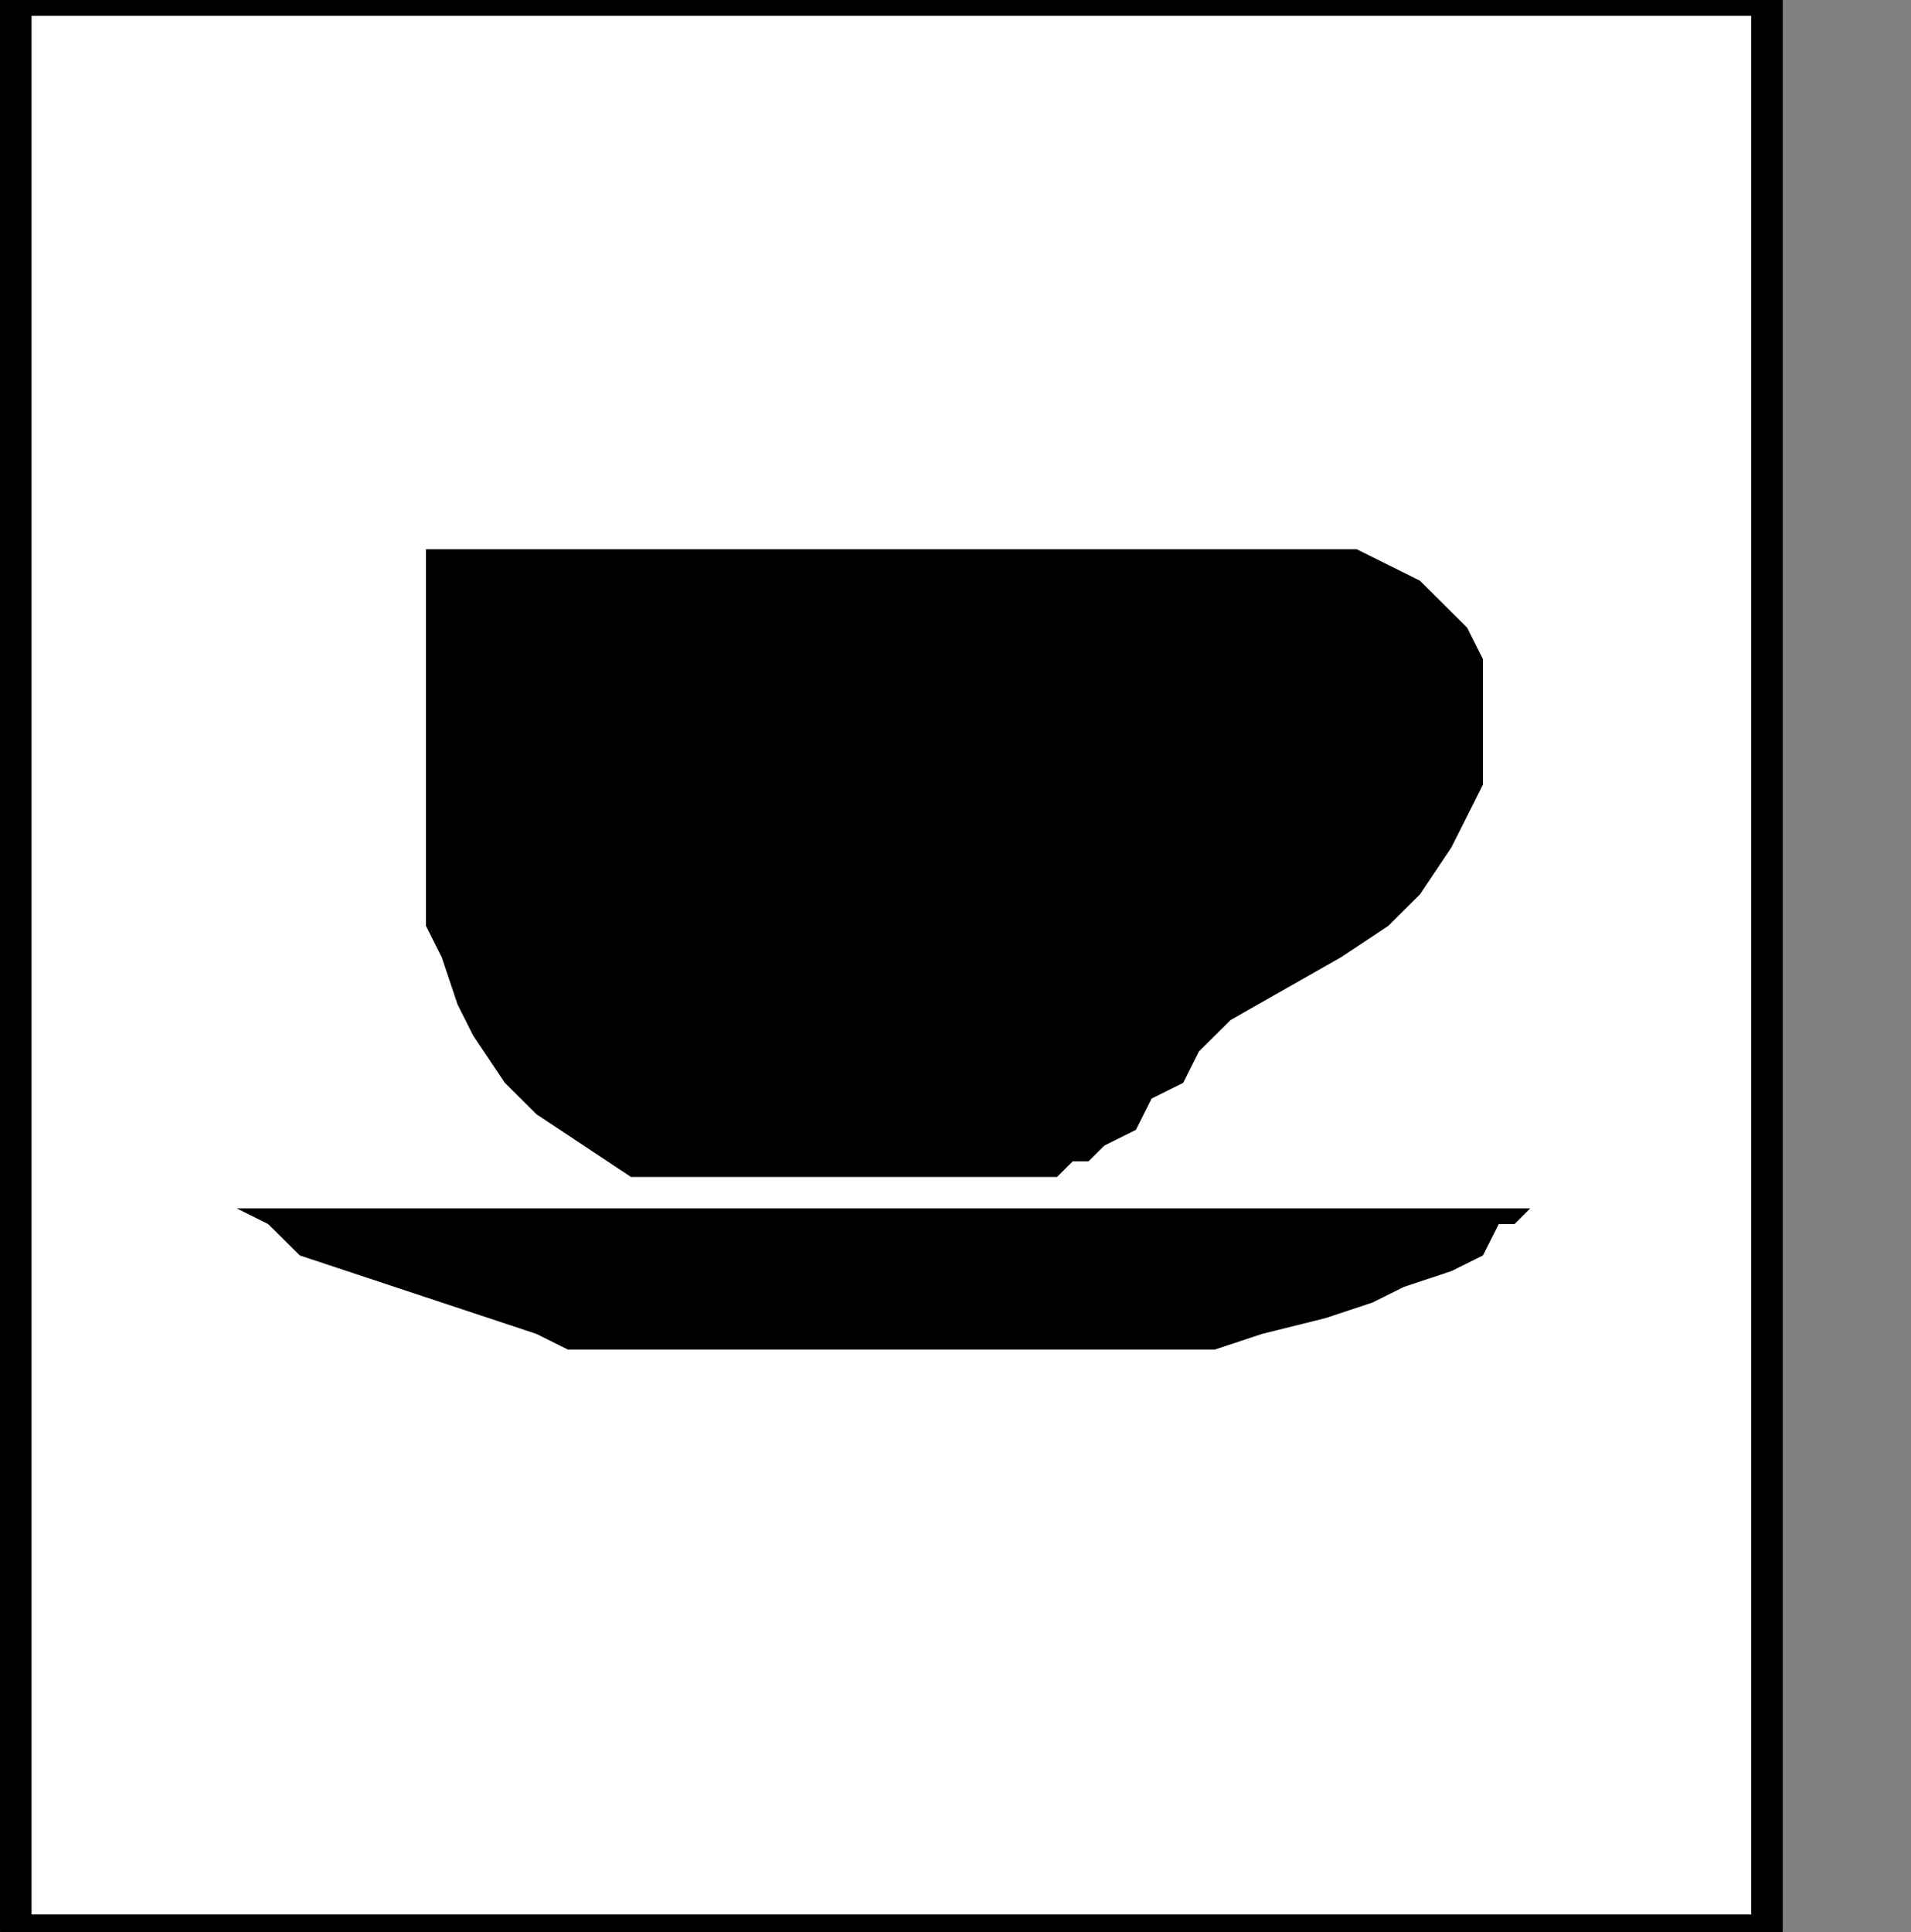
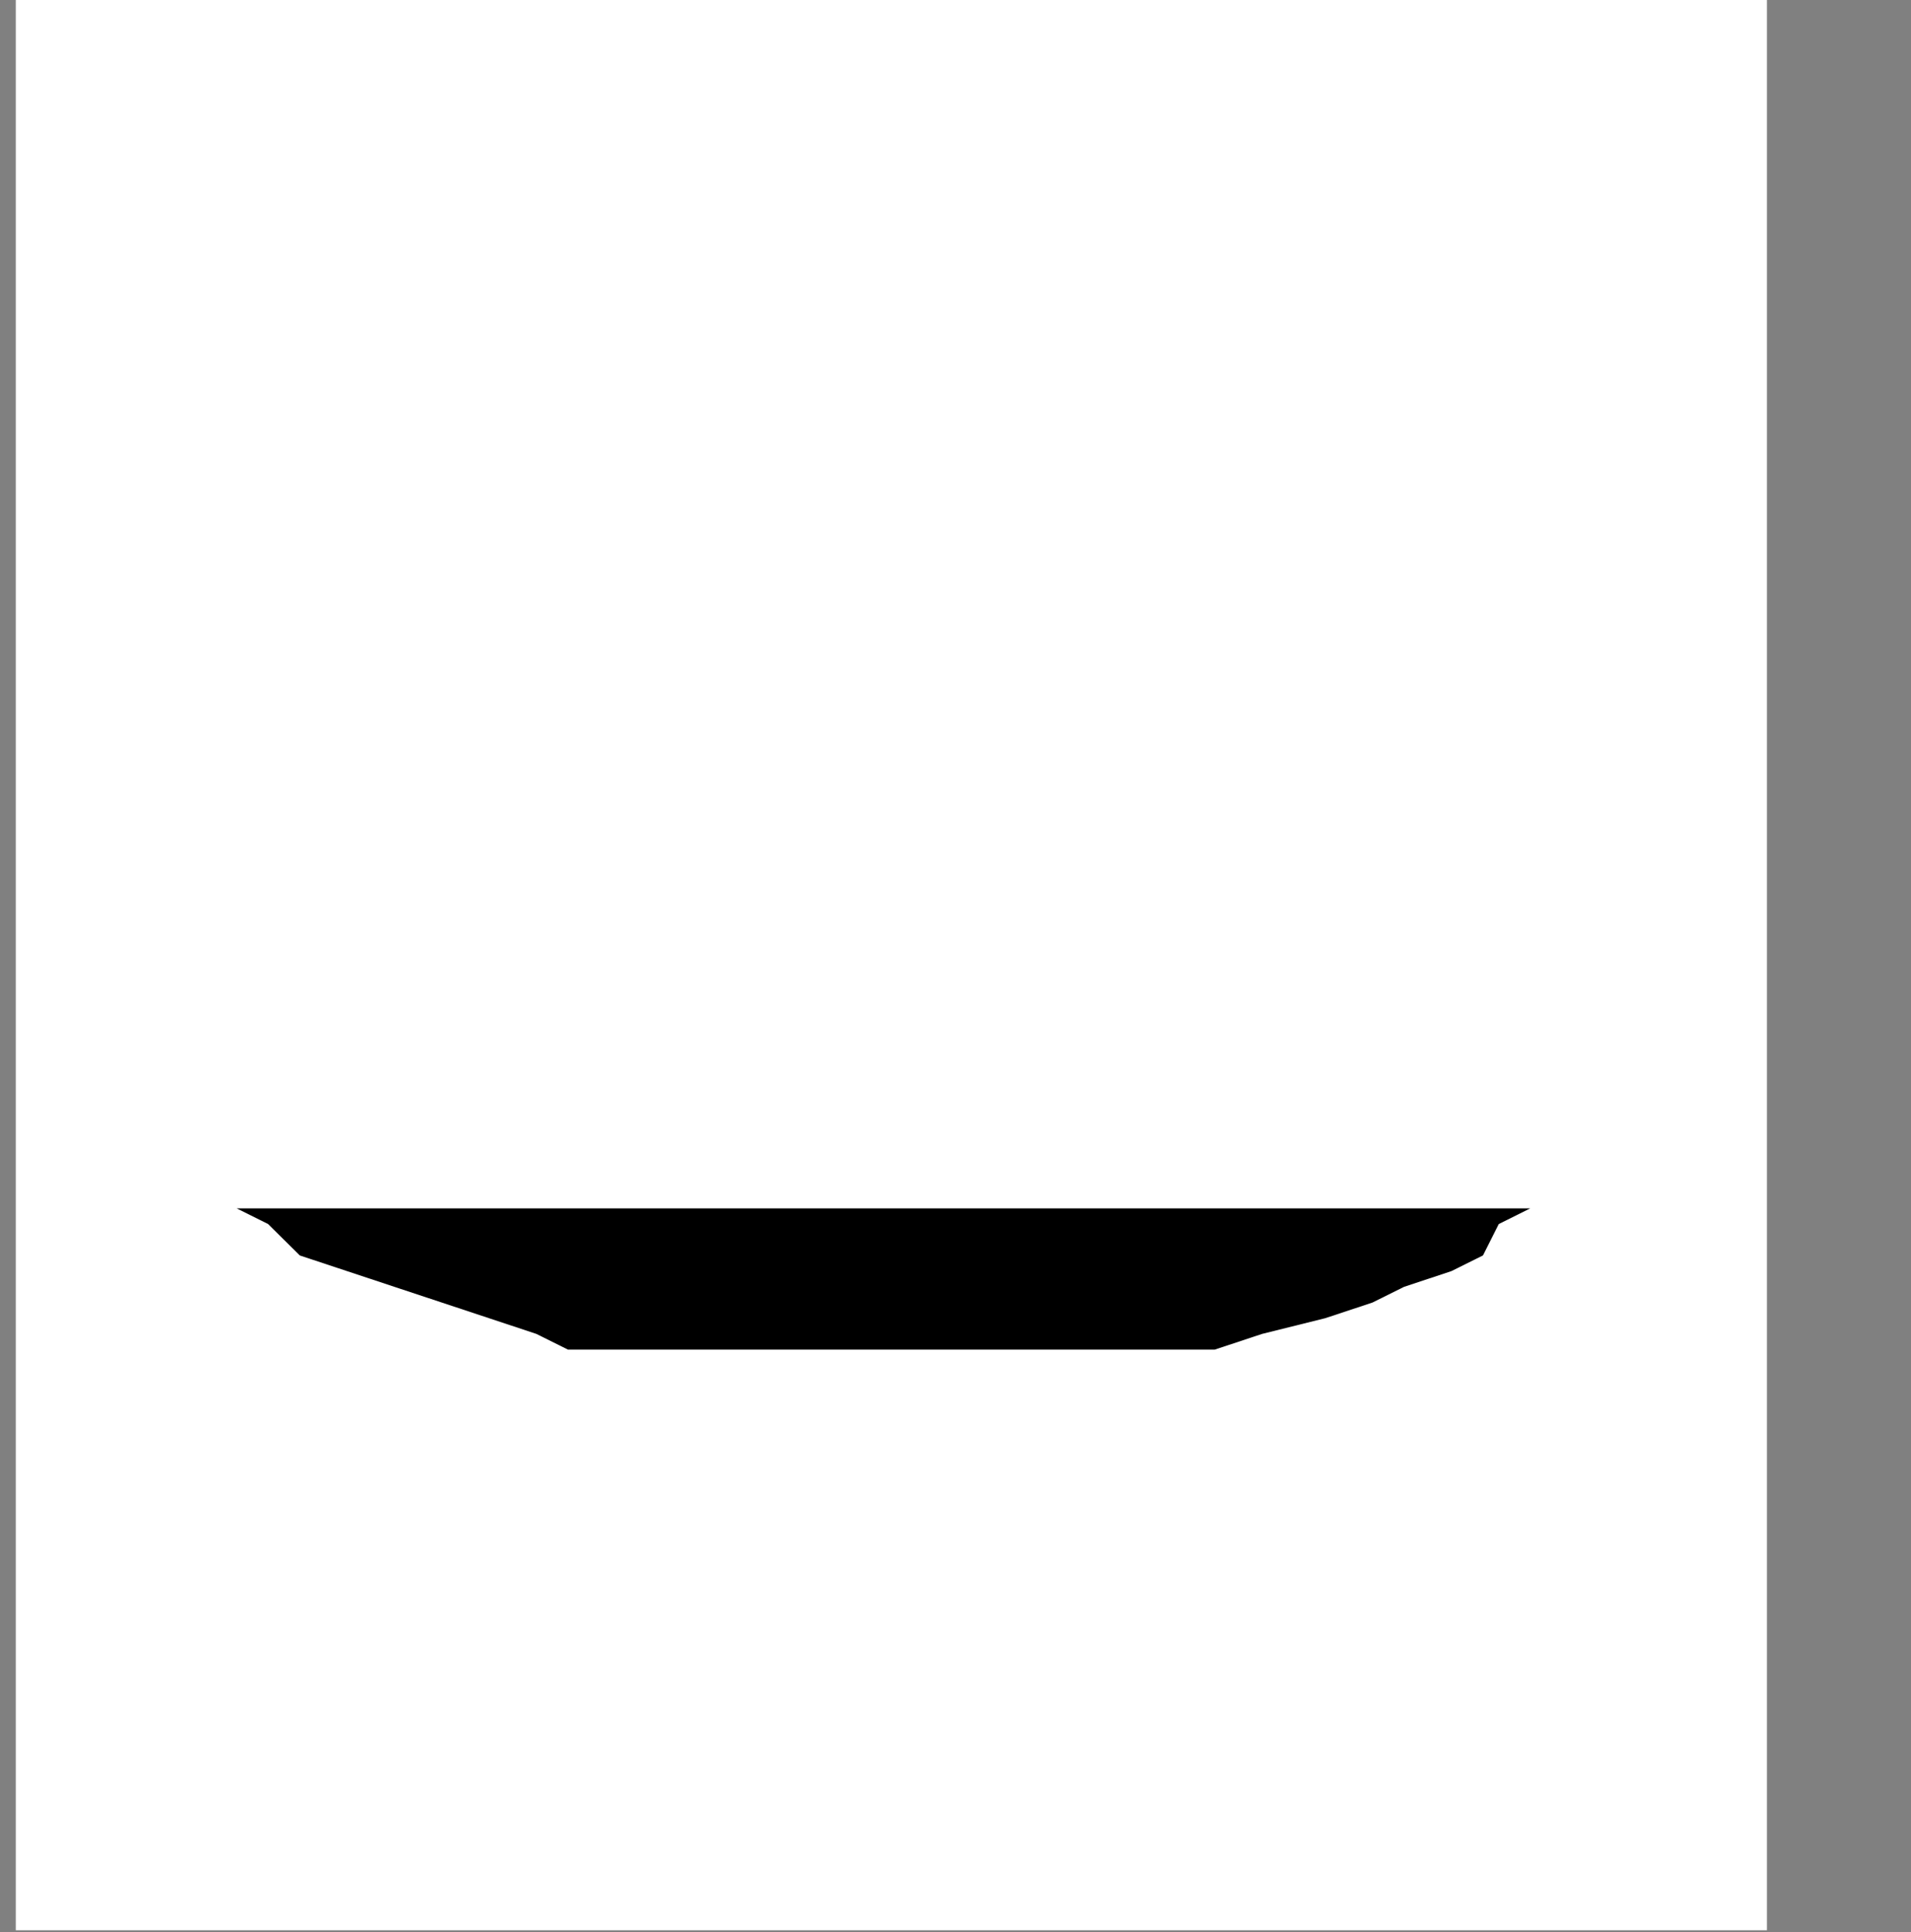
<svg xmlns="http://www.w3.org/2000/svg" xmlns:ns1="http://sodipodi.sourceforge.net/DTD/sodipodi-0.dtd" xmlns:ns2="http://www.inkscape.org/namespaces/inkscape" version="1.0" width="32.138mm" height="32.491mm" id="svg15" ns1:docname="PD090RBF.WMF">
  <rect width="100%" height="100%" fill="#808080" stroke="none" />
  <ns1:namedview pagecolor="#ffffff" bordercolor="#666666" borderopacity="1" objecttolerance="10" gridtolerance="10" guidetolerance="10" ns2:pageopacity="0" ns2:pageshadow="2" ns2:window-width="640" ns2:window-height="480" id="namedview17" />
  <defs id="defs3">
    <pattern id="WMFhbasepattern" patternUnits="userSpaceOnUse" width="6" height="6" x="0" y="0" />
  </defs>
  <path style="fill:#ffffff;fill-rule:nonzero;fill-opacity:1;stroke:none;" d="  M 2.006,223.393   M 112.309,122.667   L 112.309,0   L 1.003,0   L 1.003,122.667   L 112.309,122.667   L 112.309,122.667  z " id="path5" />
-   <path style="fill:none;stroke:#000000;stroke-width:2.006px;stroke-linecap:round;stroke-linejoin:round;stroke-miterlimit:4;stroke-dasharray:none;stroke-opacity:1;" d="  M 2.006,223.393   M 112.309,122.667   L 112.309,0   L 1.003,0   L 1.003,122.667   L 112.309,122.667   L 112.309,122.667  " id="path7" />
-   <path style="fill:#000000;fill-rule:nonzero;fill-opacity:1;stroke:none;" d="  M -28.077,166.547   M 85.234,60.835   L 78.215,64.824   L 78.215,64.824   L 76.209,66.818   L 75.207,68.813   L 73.201,69.81   L 72.198,71.805   L 70.193,72.802   L 69.19,73.799   L 68.187,73.799   L 67.185,74.797   L 66.182,74.797   L 66.182,74.797   L 40.11,74.797   L 40.11,74.797   L 37.102,72.802   L 34.094,70.808   L 32.088,68.813   L 30.083,65.821   L 29.08,63.827   L 28.077,60.835   L 27.074,58.84   L 27.074,56.846   L 27.074,55.848   L 27.074,54.851   L 27.074,34.905   L 81.223,34.905   L 81.223,34.905   L 86.237,34.905   L 86.237,34.905   L 88.242,35.902   L 90.248,36.9   L 91.251,37.897   L 92.253,38.894   L 93.256,39.892   L 94.259,41.886   L 94.259,42.883   L 94.259,43.881   L 94.259,43.881   L 94.259,43.881   L 94.259,43.881   L 94.259,44.878   L 94.259,44.878   L 94.259,46.873   L 94.259,47.87   L 94.259,49.864   L 93.256,51.859   L 92.253,53.854   L 90.248,56.846   L 88.242,58.84   L 85.234,60.835   L 85.234,60.835  z " id="path9" />
-   <path style="fill:#000000;fill-rule:nonzero;fill-opacity:1;stroke:none;" d="  M -32.088,147.599   M 81.223,40.889   L 81.223,54.851   L 84.231,52.856   L 84.231,52.856   L 86.237,51.859   L 87.24,50.862   L 87.24,49.864   L 88.242,48.867   L 88.242,47.87   L 88.242,46.873   L 88.242,46.873   L 88.242,45.875   L 88.242,45.875   L 88.242,45.875   L 88.242,45.875   L 88.242,44.878   L 88.242,44.878   L 88.242,44.878   L 88.242,43.881   L 88.242,43.881   L 87.24,42.883   L 87.24,42.883   L 86.237,41.886   L 86.237,41.886   L 85.234,40.889   L 81.223,40.889  z " id="path11" />
-   <path style="fill:#000000;fill-rule:nonzero;fill-opacity:1;stroke:none;" d="  M -103.284,181.507   M 16.044,76.791   L 97.267,76.791   L 97.267,76.791   L 97.267,76.791   L 96.264,77.789   L 95.262,77.789   L 94.259,79.783   L 92.253,80.78   L 89.245,81.778   L 87.24,82.775   L 84.231,83.772   L 80.22,84.77   L 77.212,85.767   L 38.105,85.767   L 38.105,85.767   L 37.102,85.767   L 36.099,85.767   L 34.094,84.77   L 31.085,83.772   L 28.077,82.775   L 25.069,81.778   L 22.061,80.78   L 19.052,79.783   L 17.047,77.789   L 15.041,76.791  z " id="path13" />
+   <path style="fill:#000000;fill-rule:nonzero;fill-opacity:1;stroke:none;" d="  M -103.284,181.507   M 16.044,76.791   L 97.267,76.791   L 97.267,76.791   L 97.267,76.791   L 95.262,77.789   L 94.259,79.783   L 92.253,80.78   L 89.245,81.778   L 87.24,82.775   L 84.231,83.772   L 80.22,84.77   L 77.212,85.767   L 38.105,85.767   L 38.105,85.767   L 37.102,85.767   L 36.099,85.767   L 34.094,84.77   L 31.085,83.772   L 28.077,82.775   L 25.069,81.778   L 22.061,80.78   L 19.052,79.783   L 17.047,77.789   L 15.041,76.791  z " id="path13" />
</svg>